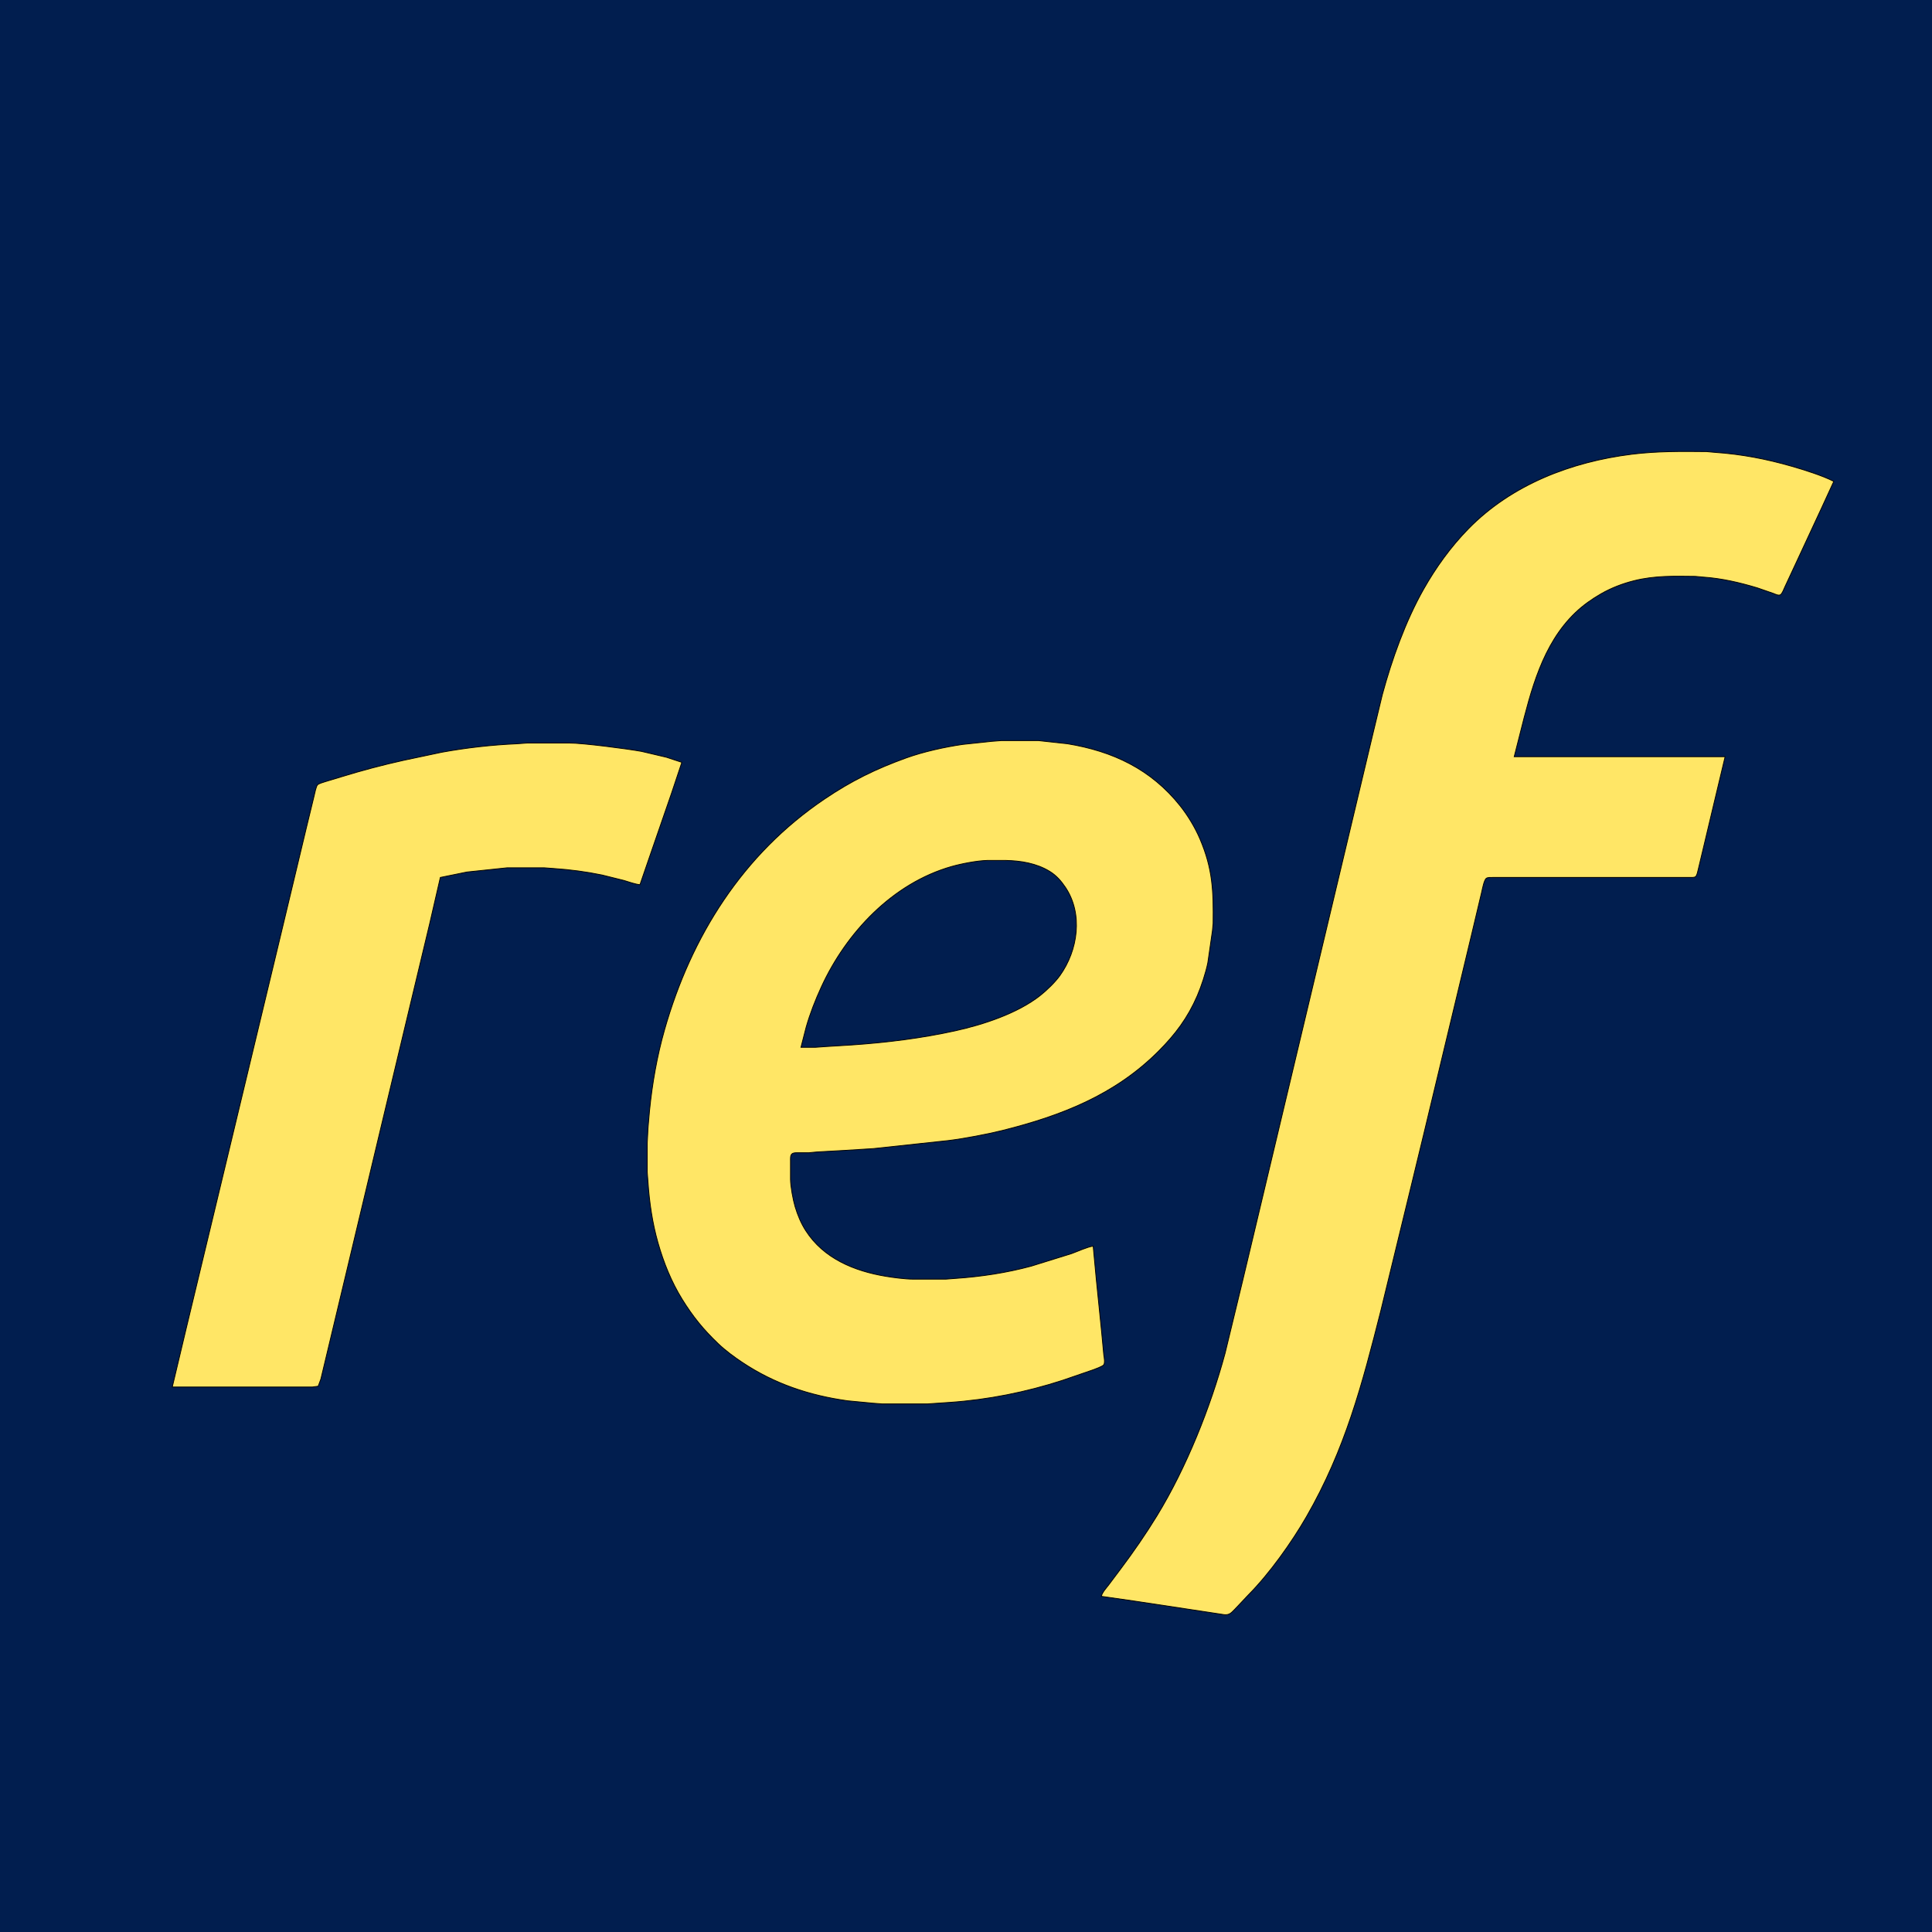
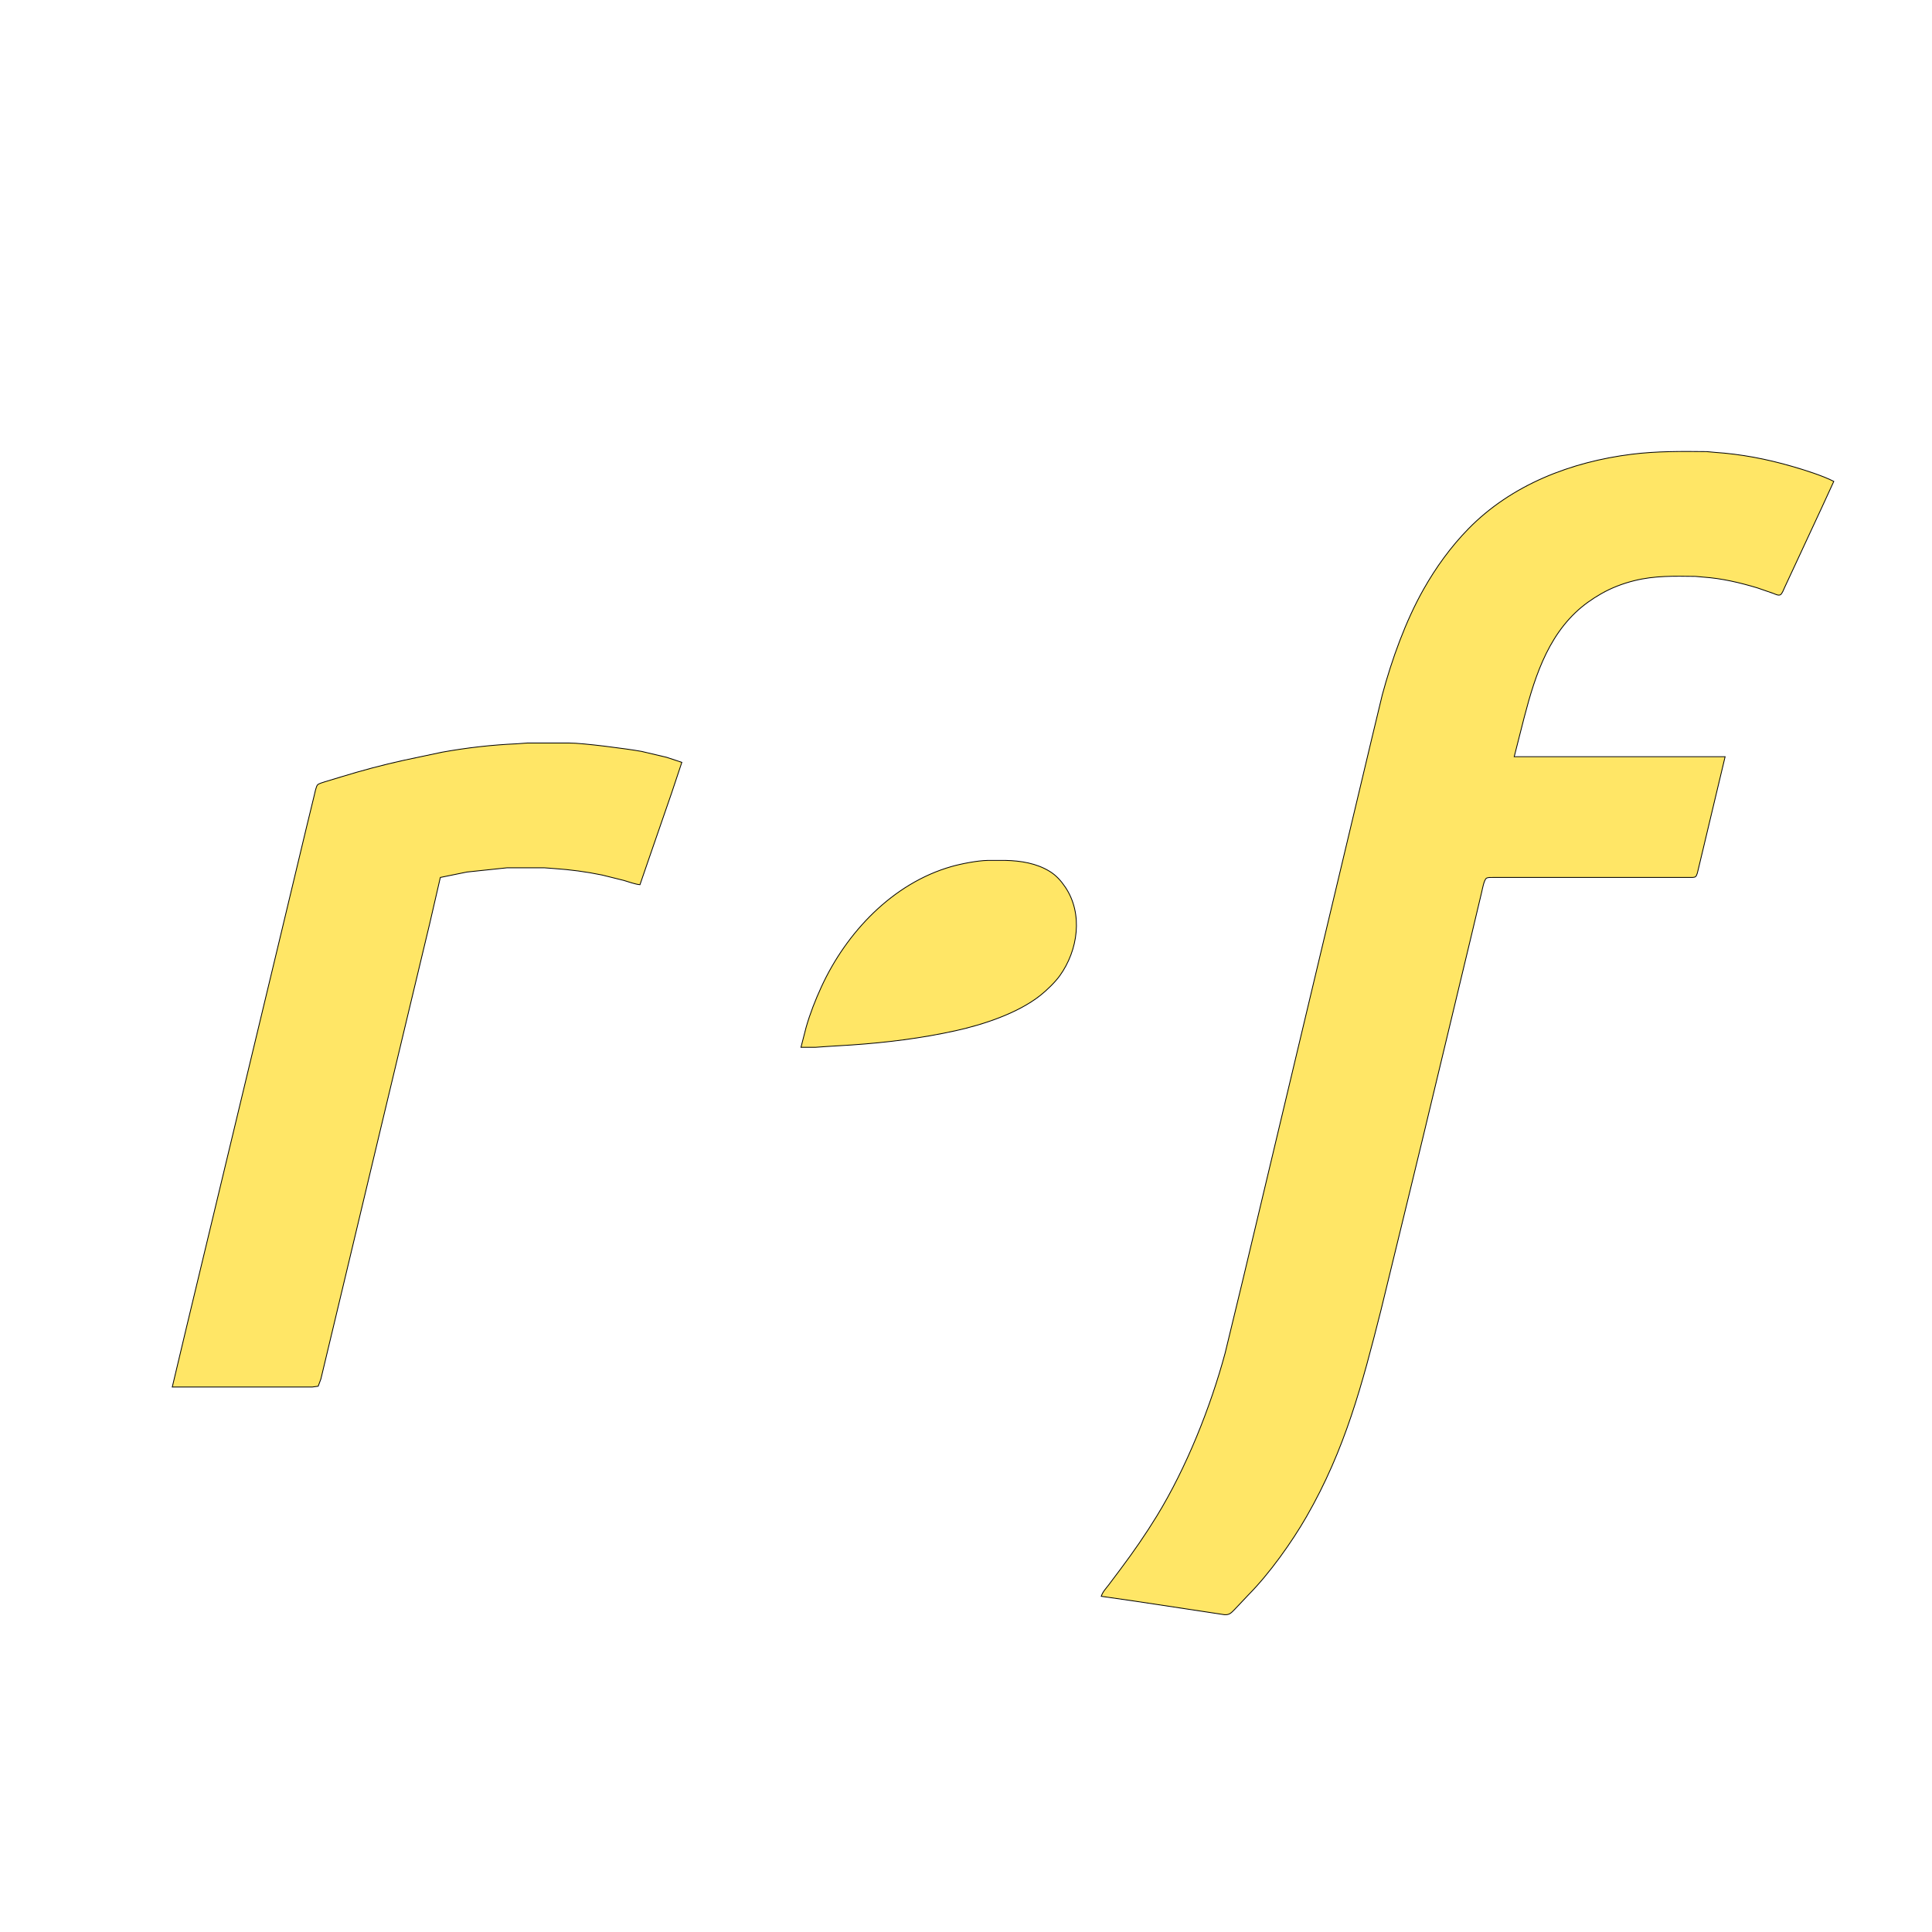
<svg xmlns="http://www.w3.org/2000/svg" width="846.561mm" height="846.561mm" viewBox="0 0 2400 2400">
-   <rect width="100%" height="100%" fill="#011e4f" />
-   <path id="Selection" fill="#ffe666" stroke="black" stroke-width="1" d="M 1368.00,1983.00            C 1369.94,1977.17 1373.45,1973.80 1377.12,1969.00              1377.12,1969.00 1392.13,1949.00 1392.13,1949.00              1408.06,1927.75 1423.33,1905.66 1437.19,1883.00              1473.70,1823.28 1503.57,1748.59 1521.85,1681.00              1521.85,1681.00 1543.88,1590.00 1543.88,1590.00              1543.88,1590.00 1573.88,1464.00 1573.88,1464.00              1573.88,1464.00 1670.12,1060.00 1670.12,1060.00              1670.12,1060.00 1705.12,913.00 1705.12,913.00              1705.12,913.00 1717.15,863.00 1717.15,863.00              1729.03,819.08 1746.02,771.64 1768.42,732.00              1783.75,704.88 1802.22,679.30 1824.01,657.00              1877.78,601.99 1951.86,573.65 2027.00,564.28              2057.83,560.44 2088.95,560.64 2120.00,561.00              2120.00,561.00 2130.00,561.91 2130.00,561.91              2163.26,564.19 2193.94,570.07 2226.00,579.29              2241.05,583.62 2264.43,590.96 2278.00,598.00              2278.00,598.00 2263.31,630.00 2263.31,630.00              2263.31,630.00 2230.31,701.00 2230.31,701.00              2230.31,701.00 2217.26,729.00 2217.26,729.00              2216.05,731.50 2213.93,737.66 2211.61,738.88              2209.21,740.13 2205.33,738.11 2203.00,737.20              2203.00,737.20 2183.00,730.28 2183.00,730.28              2160.91,723.65 2139.05,718.52 2116.00,716.91              2116.00,716.91 2106.00,716.00 2106.00,716.00              2079.80,715.70 2055.74,714.94 2030.00,721.37              2015.70,724.95 2001.80,730.25 1989.00,737.58              1977.50,744.16 1966.60,751.86 1957.00,761.04              1915.88,800.38 1901.85,857.76 1888.37,911.00              1888.37,911.00 1881.00,940.00 1881.00,940.00              1881.00,940.00 2143.00,940.00 2143.00,940.00              2143.00,940.00 2129.88,995.00 2129.88,995.00              2129.88,995.00 2115.37,1056.00 2115.37,1056.00              2115.37,1056.00 2109.63,1080.00 2109.63,1080.00              2109.06,1082.30 2108.11,1087.58 2106.28,1089.01              2104.67,1090.26 2101.00,1090.00 2099.00,1090.00              2099.00,1090.00 1854.00,1090.00 1854.00,1090.00              1851.82,1090.00 1848.26,1089.78 1846.43,1091.02              1843.56,1092.96 1841.49,1104.33 1840.65,1108.00              1840.65,1108.00 1827.35,1164.00 1827.35,1164.00              1827.35,1164.00 1768.35,1410.00 1768.35,1410.00              1768.35,1410.00 1751.88,1478.00 1751.88,1478.00              1751.88,1478.00 1715.37,1628.00 1715.37,1628.00              1692.05,1720.14 1671.00,1800.51 1623.00,1884.00              1604.57,1916.05 1576.91,1954.84 1551.00,1981.00              1551.00,1981.00 1534.00,1999.00 1534.00,1999.00              1529.65,2003.32 1527.53,2006.33 1521.00,2005.83              1521.00,2005.83 1491.00,2001.27 1491.00,2001.27              1491.00,2001.27 1408.00,1988.73 1408.00,1988.73              1408.00,1988.73 1368.00,1983.00 1368.00,1983.00 Z            M 1358.00,1548.00            C 1358.00,1548.00 1361.83,1589.00 1361.83,1589.00              1361.83,1589.00 1368.42,1654.00 1368.42,1654.00              1368.42,1654.00 1371.15,1683.00 1371.15,1683.00              1371.65,1686.08 1372.88,1692.74 1371.15,1695.35              1369.44,1697.55 1360.85,1700.46 1358.00,1701.60              1358.00,1701.60 1320.00,1714.67 1320.00,1714.67              1274.82,1729.35 1227.35,1738.83 1180.00,1742.09              1180.00,1742.09 1152.00,1744.00 1152.00,1744.00              1152.00,1744.00 1096.00,1744.00 1096.00,1744.00              1096.00,1744.00 1084.00,1743.09 1084.00,1743.09              1084.00,1743.09 1053.00,1740.13 1053.00,1740.13              1005.51,1733.54 962.09,1719.07 922.00,1692.33              911.50,1685.33 901.13,1677.70 892.00,1668.96              873.55,1651.31 860.83,1635.65 847.42,1614.00              834.01,1592.34 824.40,1568.45 817.43,1544.00              810.34,1519.15 806.68,1493.70 804.91,1468.00              804.91,1468.00 804.00,1456.00 804.00,1456.00              804.00,1456.00 804.00,1420.00 804.00,1420.00              804.00,1420.00 805.00,1401.00 805.00,1401.00              805.00,1401.00 806.83,1380.00 806.83,1380.00              810.24,1345.87 816.17,1312.03 825.58,1279.00              858.69,1162.84 922.73,1061.23 1024.00,992.74              1057.68,969.97 1087.89,955.16 1126.00,941.43              1147.05,933.85 1173.81,927.93 1196.00,924.73              1196.00,924.73 1232.00,920.91 1232.00,920.91              1232.00,920.91 1244.00,920.00 1244.00,920.00              1244.00,920.00 1290.00,920.00 1290.00,920.00              1290.00,920.00 1326.00,923.92 1326.00,923.92              1382.35,933.18 1429.78,955.49 1466.00,1001.00              1475.55,1013.00 1484.53,1027.88 1490.57,1042.00              1506.62,1079.51 1507.46,1107.21 1507.00,1147.00              1507.00,1147.00 1506.17,1156.00 1506.17,1156.00              1506.17,1156.00 1500.40,1196.00 1500.40,1196.00              1497.89,1208.46 1492.32,1225.31 1487.28,1237.00              1475.48,1264.36 1460.01,1284.99 1439.00,1306.00              1384.66,1360.34 1318.06,1386.11 1245.00,1404.37              1226.75,1408.94 1196.63,1414.61 1178.00,1416.85              1178.00,1416.85 1085.00,1426.83 1085.00,1426.83              1085.00,1426.83 1049.00,1429.09 1049.00,1429.09              1049.00,1429.09 1015.00,1431.00 1015.00,1431.00              1015.00,1431.00 1005.00,1431.96 1005.00,1431.96              1005.00,1431.96 991.00,1431.96 991.00,1431.96              988.65,1432.02 985.39,1431.81 983.60,1433.60              981.68,1435.52 982.01,1439.46 982.00,1442.00              982.00,1442.00 982.00,1465.00 982.00,1465.00              982.11,1473.96 985.13,1490.31 987.72,1499.00              990.87,1509.57 995.10,1519.70 1001.09,1529.00              1023.23,1563.36 1061.24,1578.91 1100.00,1585.41              1109.55,1587.02 1124.49,1588.99 1134.00,1589.00              1134.00,1589.00 1145.00,1589.00 1145.00,1589.00              1145.00,1589.00 1175.00,1589.00 1175.00,1589.00              1175.00,1589.00 1187.00,1588.09 1187.00,1588.09              1218.63,1585.92 1250.33,1581.15 1281.00,1572.85              1281.00,1572.85 1331.00,1557.31 1331.00,1557.31              1338.23,1554.73 1351.21,1548.70 1358.00,1548.00 Z            M 214.00,1723.00            C 214.00,1723.00 231.12,1651.00 231.12,1651.00              231.12,1651.00 262.12,1522.00 262.12,1522.00              262.12,1522.00 311.12,1318.00 311.12,1318.00              311.12,1318.00 347.13,1168.00 347.13,1168.00              347.13,1168.00 380.65,1028.00 380.65,1028.00              380.65,1028.00 390.13,989.00 390.13,989.00              390.89,985.93 392.60,976.72 394.58,974.84              396.17,973.34 401.74,971.73 404.00,971.02              404.00,971.02 424.00,964.98 424.00,964.98              449.29,957.19 475.16,950.31 501.00,944.58              501.00,944.58 549.00,934.42 549.00,934.42              579.75,928.88 610.84,925.32 642.00,923.96              642.00,923.96 655.00,923.00 655.00,923.00              655.00,923.00 707.00,923.00 707.00,923.00              724.38,923.03 778.58,930.10 797.00,933.42              797.00,933.42 828.00,940.72 828.00,940.72              828.00,940.72 847.00,947.00 847.00,947.00              847.00,947.00 834.33,985.00 834.33,985.00              834.33,985.00 806.00,1067.00 806.00,1067.00              806.00,1067.00 795.00,1099.00 795.00,1099.00              788.93,1098.45 781.05,1095.51 775.00,1093.72              775.00,1093.72 748.00,1087.00 748.00,1087.00              727.99,1082.86 708.35,1080.30 688.00,1078.91              688.00,1078.91 676.00,1078.00 676.00,1078.00              676.00,1078.00 658.00,1078.00 658.00,1078.00              658.00,1078.00 630.00,1078.00 630.00,1078.00              630.00,1078.00 580.00,1083.27 580.00,1083.27              580.00,1083.27 547.00,1090.00 547.00,1090.00              547.00,1090.00 533.87,1147.00 533.87,1147.00              533.87,1147.00 510.65,1244.00 510.65,1244.00              510.65,1244.00 472.88,1402.00 472.88,1402.00              472.88,1402.00 431.37,1576.00 431.37,1576.00              431.37,1576.00 404.37,1689.00 404.37,1689.00              404.37,1689.00 398.63,1713.00 398.63,1713.00              398.63,1713.00 395.28,1722.01 395.28,1722.01              395.28,1722.01 388.00,1723.00 388.00,1723.00              388.00,1723.00 214.00,1723.00 214.00,1723.00 Z            M 995.00,1301.00            C 995.00,1301.00 1013.00,1301.00 1013.00,1301.00              1013.00,1301.00 1027.00,1300.00 1027.00,1300.00              1027.00,1300.00 1058.00,1298.09 1058.00,1298.09              1101.35,1295.11 1144.49,1289.81 1187.00,1280.42              1221.55,1272.79 1264.07,1258.79 1292.00,1236.79              1300.08,1230.43 1310.59,1220.32 1316.57,1212.00              1339.14,1180.57 1345.74,1135.20 1323.33,1102.00              1318.03,1094.15 1312.13,1087.48 1304.00,1082.47              1287.62,1072.37 1267.92,1069.22 1249.00,1068.84              1249.00,1068.84 1239.00,1068.84 1239.00,1068.84              1239.00,1068.84 1227.00,1068.84 1227.00,1068.84              1214.50,1069.02 1194.15,1072.96 1182.00,1076.43              1108.90,1097.28 1051.40,1158.28 1020.31,1226.00              1012.91,1242.10 1006.29,1258.95 1001.43,1276.00              1001.43,1276.00 995.00,1301.00 995.00,1301.00 Z" />
+   <path id="Selection" fill="#ffe666" stroke="black" stroke-width="1" d="M 1368.00,1983.00            C 1369.94,1977.17 1373.45,1973.80 1377.12,1969.00              1377.12,1969.00 1392.13,1949.00 1392.13,1949.00              1408.06,1927.75 1423.33,1905.66 1437.19,1883.00              1473.70,1823.28 1503.57,1748.59 1521.85,1681.00              1521.85,1681.00 1543.88,1590.00 1543.88,1590.00              1543.88,1590.00 1573.88,1464.00 1573.88,1464.00              1573.88,1464.00 1670.12,1060.00 1670.12,1060.00              1670.12,1060.00 1705.12,913.00 1705.12,913.00              1705.12,913.00 1717.15,863.00 1717.15,863.00              1729.03,819.08 1746.02,771.64 1768.42,732.00              1783.75,704.88 1802.22,679.30 1824.01,657.00              1877.78,601.99 1951.86,573.65 2027.00,564.28              2057.83,560.44 2088.95,560.64 2120.00,561.00              2120.00,561.00 2130.00,561.91 2130.00,561.91              2163.26,564.19 2193.94,570.07 2226.00,579.29              2241.05,583.62 2264.43,590.96 2278.00,598.00              2278.00,598.00 2263.31,630.00 2263.31,630.00              2263.31,630.00 2230.31,701.00 2230.31,701.00              2230.31,701.00 2217.26,729.00 2217.26,729.00              2216.05,731.50 2213.93,737.66 2211.61,738.88              2209.21,740.13 2205.33,738.11 2203.00,737.20              2203.00,737.20 2183.00,730.28 2183.00,730.28              2160.91,723.65 2139.05,718.52 2116.00,716.91              2116.00,716.91 2106.00,716.00 2106.00,716.00              2079.80,715.70 2055.74,714.94 2030.00,721.37              2015.70,724.95 2001.80,730.25 1989.00,737.58              1977.50,744.16 1966.60,751.86 1957.00,761.04              1915.88,800.38 1901.85,857.76 1888.37,911.00              1888.37,911.00 1881.00,940.00 1881.00,940.00              1881.00,940.00 2143.00,940.00 2143.00,940.00              2143.00,940.00 2129.88,995.00 2129.88,995.00              2129.88,995.00 2115.37,1056.00 2115.37,1056.00              2115.37,1056.00 2109.63,1080.00 2109.63,1080.00              2109.06,1082.30 2108.11,1087.58 2106.28,1089.01              2104.67,1090.26 2101.00,1090.00 2099.00,1090.00              2099.00,1090.00 1854.00,1090.00 1854.00,1090.00              1851.82,1090.00 1848.26,1089.78 1846.43,1091.02              1843.56,1092.96 1841.49,1104.33 1840.65,1108.00              1840.65,1108.00 1827.35,1164.00 1827.35,1164.00              1827.35,1164.00 1768.35,1410.00 1768.35,1410.00              1768.35,1410.00 1751.88,1478.00 1751.88,1478.00              1751.88,1478.00 1715.37,1628.00 1715.37,1628.00              1692.05,1720.14 1671.00,1800.51 1623.00,1884.00              1604.57,1916.05 1576.91,1954.84 1551.00,1981.00              1551.00,1981.00 1534.00,1999.00 1534.00,1999.00              1529.65,2003.32 1527.53,2006.33 1521.00,2005.83              1521.00,2005.83 1491.00,2001.27 1491.00,2001.27              1491.00,2001.27 1408.00,1988.73 1408.00,1988.73              1408.00,1988.73 1368.00,1983.00 1368.00,1983.00 Z            M 1358.00,1548.00            Z            M 214.00,1723.00            C 214.00,1723.00 231.12,1651.00 231.12,1651.00              231.12,1651.00 262.12,1522.00 262.12,1522.00              262.12,1522.00 311.12,1318.00 311.12,1318.00              311.12,1318.00 347.13,1168.00 347.13,1168.00              347.13,1168.00 380.65,1028.00 380.65,1028.00              380.65,1028.00 390.13,989.00 390.13,989.00              390.89,985.93 392.60,976.72 394.58,974.84              396.17,973.34 401.74,971.73 404.00,971.02              404.00,971.02 424.00,964.98 424.00,964.98              449.29,957.19 475.16,950.31 501.00,944.58              501.00,944.58 549.00,934.42 549.00,934.42              579.75,928.88 610.84,925.32 642.00,923.96              642.00,923.96 655.00,923.00 655.00,923.00              655.00,923.00 707.00,923.00 707.00,923.00              724.38,923.03 778.58,930.10 797.00,933.42              797.00,933.42 828.00,940.72 828.00,940.72              828.00,940.72 847.00,947.00 847.00,947.00              847.00,947.00 834.33,985.00 834.33,985.00              834.33,985.00 806.00,1067.00 806.00,1067.00              806.00,1067.00 795.00,1099.00 795.00,1099.00              788.93,1098.45 781.05,1095.51 775.00,1093.72              775.00,1093.72 748.00,1087.00 748.00,1087.00              727.99,1082.86 708.35,1080.30 688.00,1078.91              688.00,1078.91 676.00,1078.00 676.00,1078.00              676.00,1078.00 658.00,1078.00 658.00,1078.00              658.00,1078.00 630.00,1078.00 630.00,1078.00              630.00,1078.00 580.00,1083.27 580.00,1083.27              580.00,1083.27 547.00,1090.00 547.00,1090.00              547.00,1090.00 533.87,1147.00 533.87,1147.00              533.87,1147.00 510.65,1244.00 510.65,1244.00              510.65,1244.00 472.88,1402.00 472.88,1402.00              472.88,1402.00 431.37,1576.00 431.37,1576.00              431.37,1576.00 404.37,1689.00 404.37,1689.00              404.37,1689.00 398.63,1713.00 398.63,1713.00              398.63,1713.00 395.28,1722.01 395.28,1722.01              395.28,1722.01 388.00,1723.00 388.00,1723.00              388.00,1723.00 214.00,1723.00 214.00,1723.00 Z            M 995.00,1301.00            C 995.00,1301.00 1013.00,1301.00 1013.00,1301.00              1013.00,1301.00 1027.00,1300.00 1027.00,1300.00              1027.00,1300.00 1058.00,1298.09 1058.00,1298.09              1101.35,1295.11 1144.49,1289.81 1187.00,1280.42              1221.55,1272.79 1264.07,1258.79 1292.00,1236.79              1300.08,1230.43 1310.59,1220.32 1316.57,1212.00              1339.14,1180.57 1345.74,1135.20 1323.33,1102.00              1318.03,1094.15 1312.13,1087.48 1304.00,1082.47              1287.62,1072.37 1267.92,1069.22 1249.00,1068.84              1249.00,1068.84 1239.00,1068.84 1239.00,1068.84              1239.00,1068.84 1227.00,1068.84 1227.00,1068.84              1214.50,1069.02 1194.15,1072.96 1182.00,1076.43              1108.90,1097.28 1051.40,1158.28 1020.31,1226.00              1012.91,1242.10 1006.29,1258.95 1001.43,1276.00              1001.43,1276.00 995.00,1301.00 995.00,1301.00 Z" />
</svg>